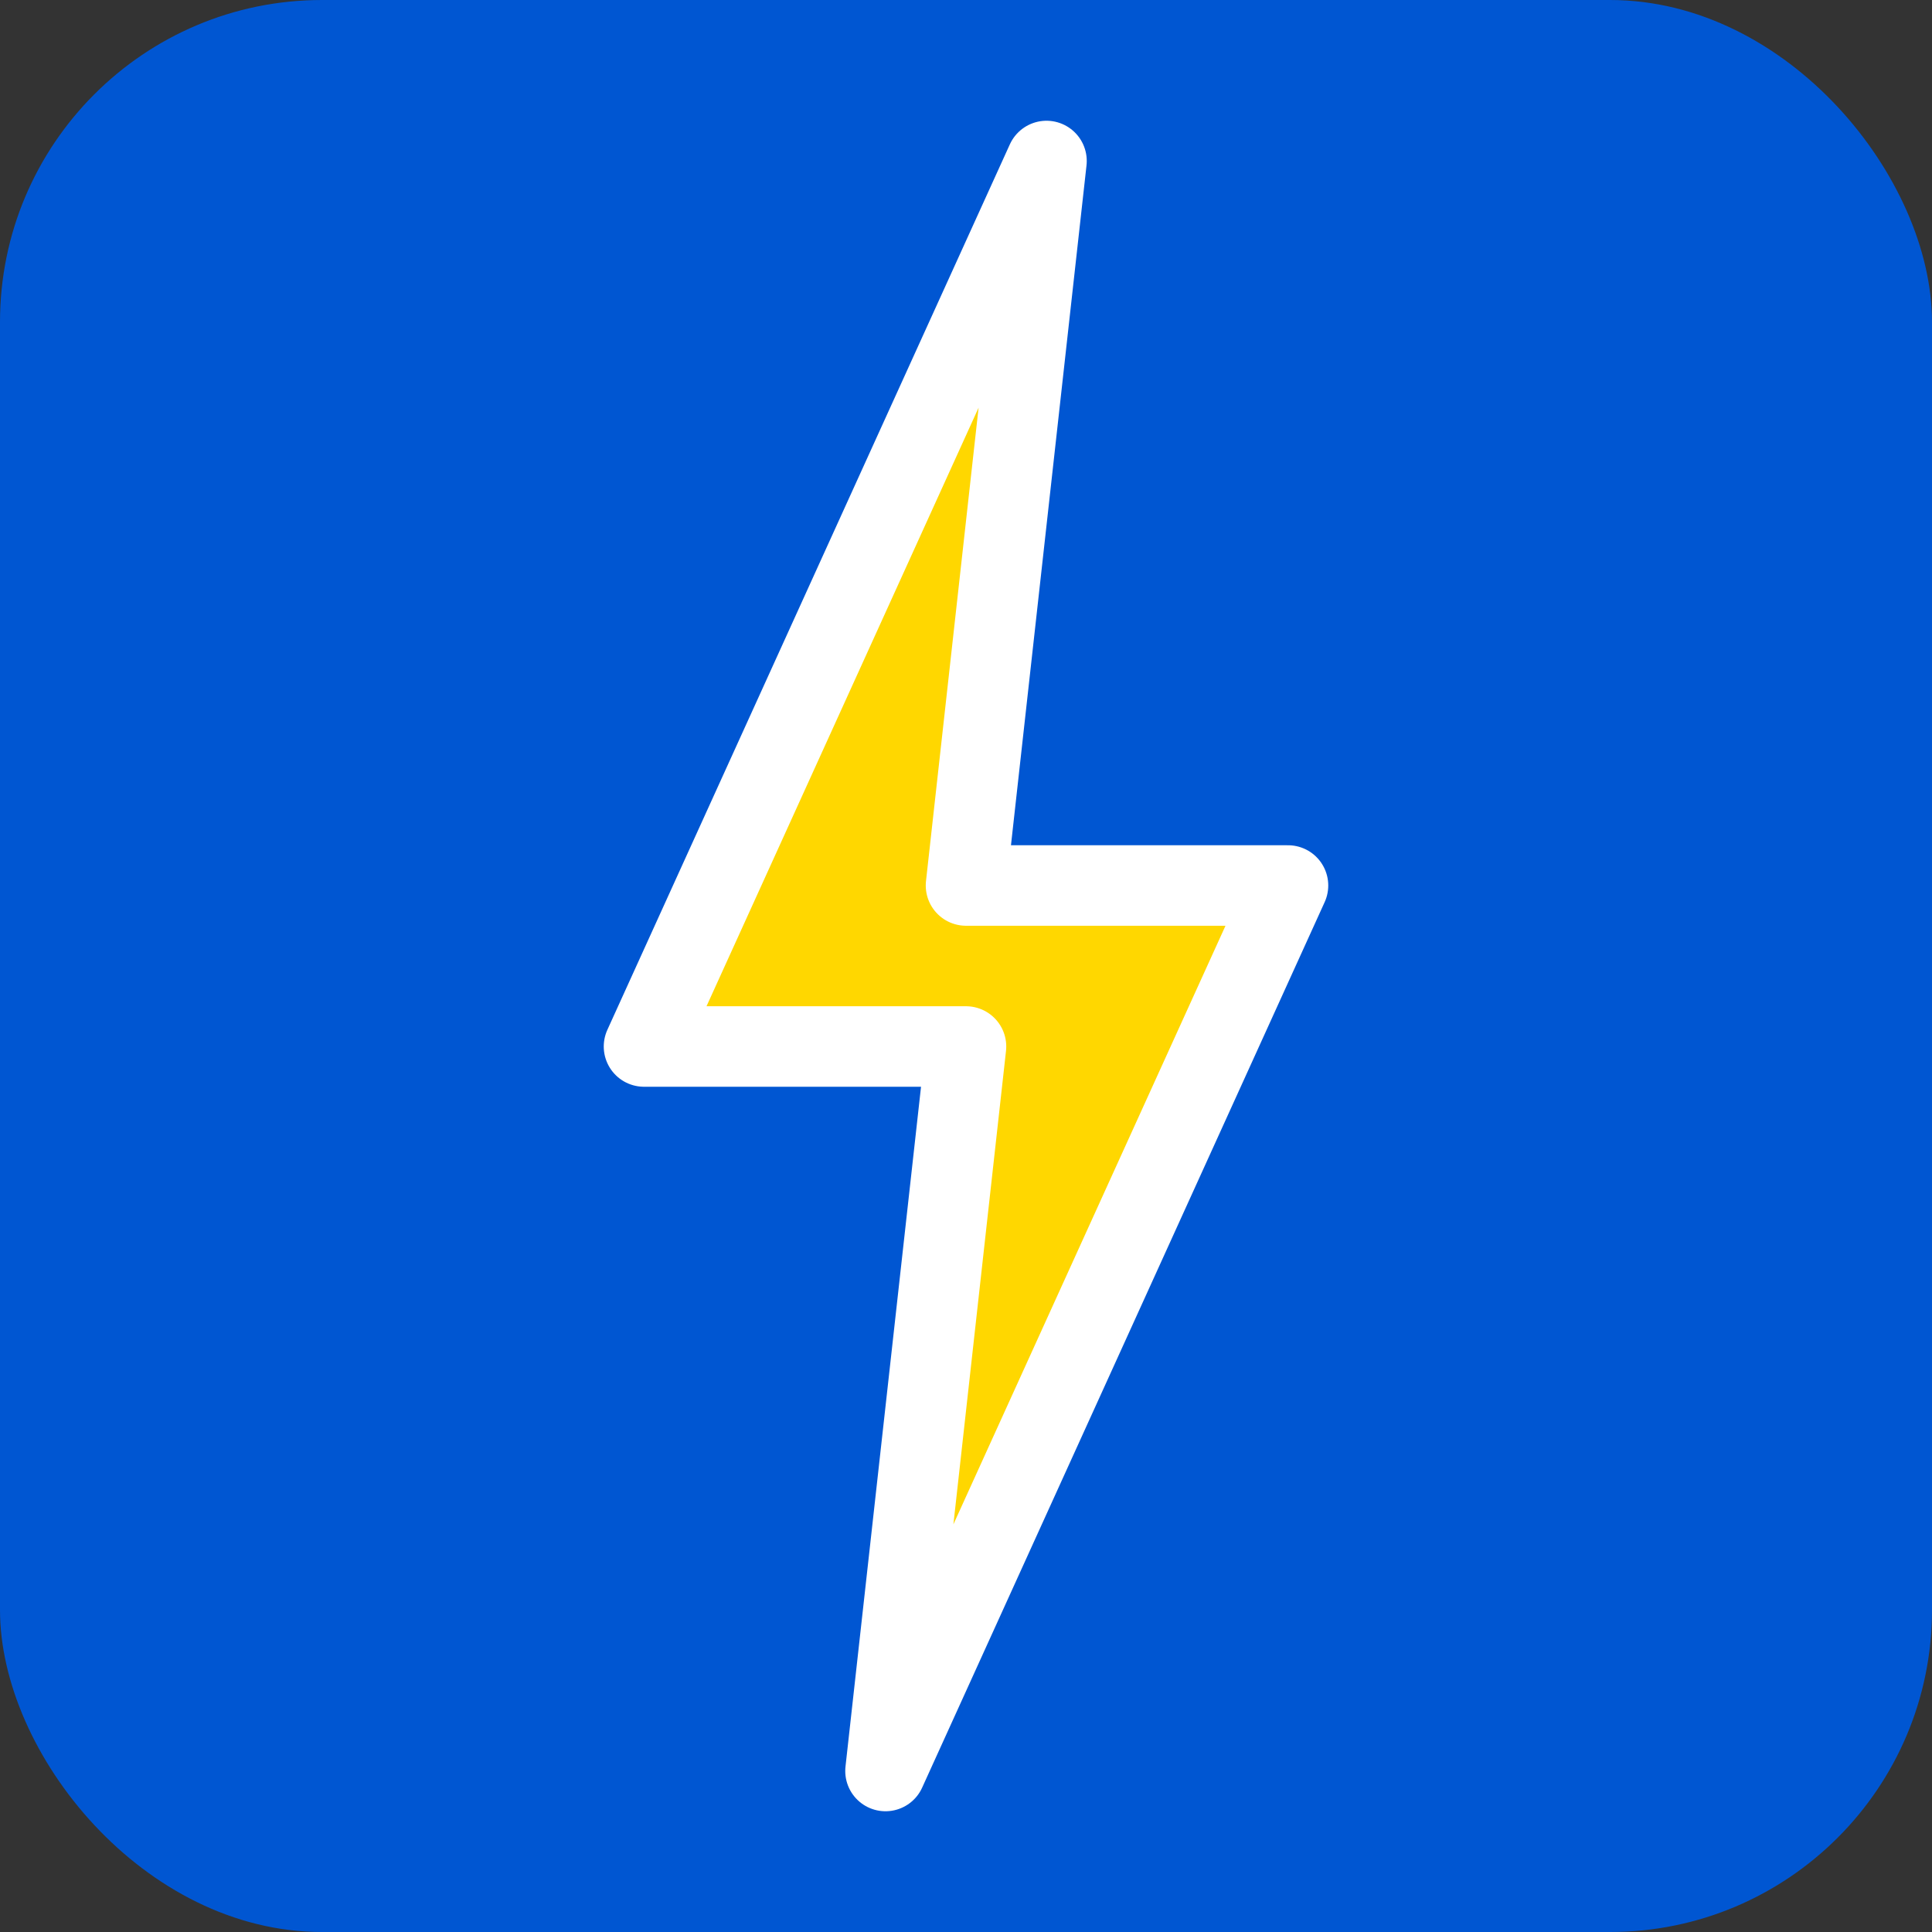
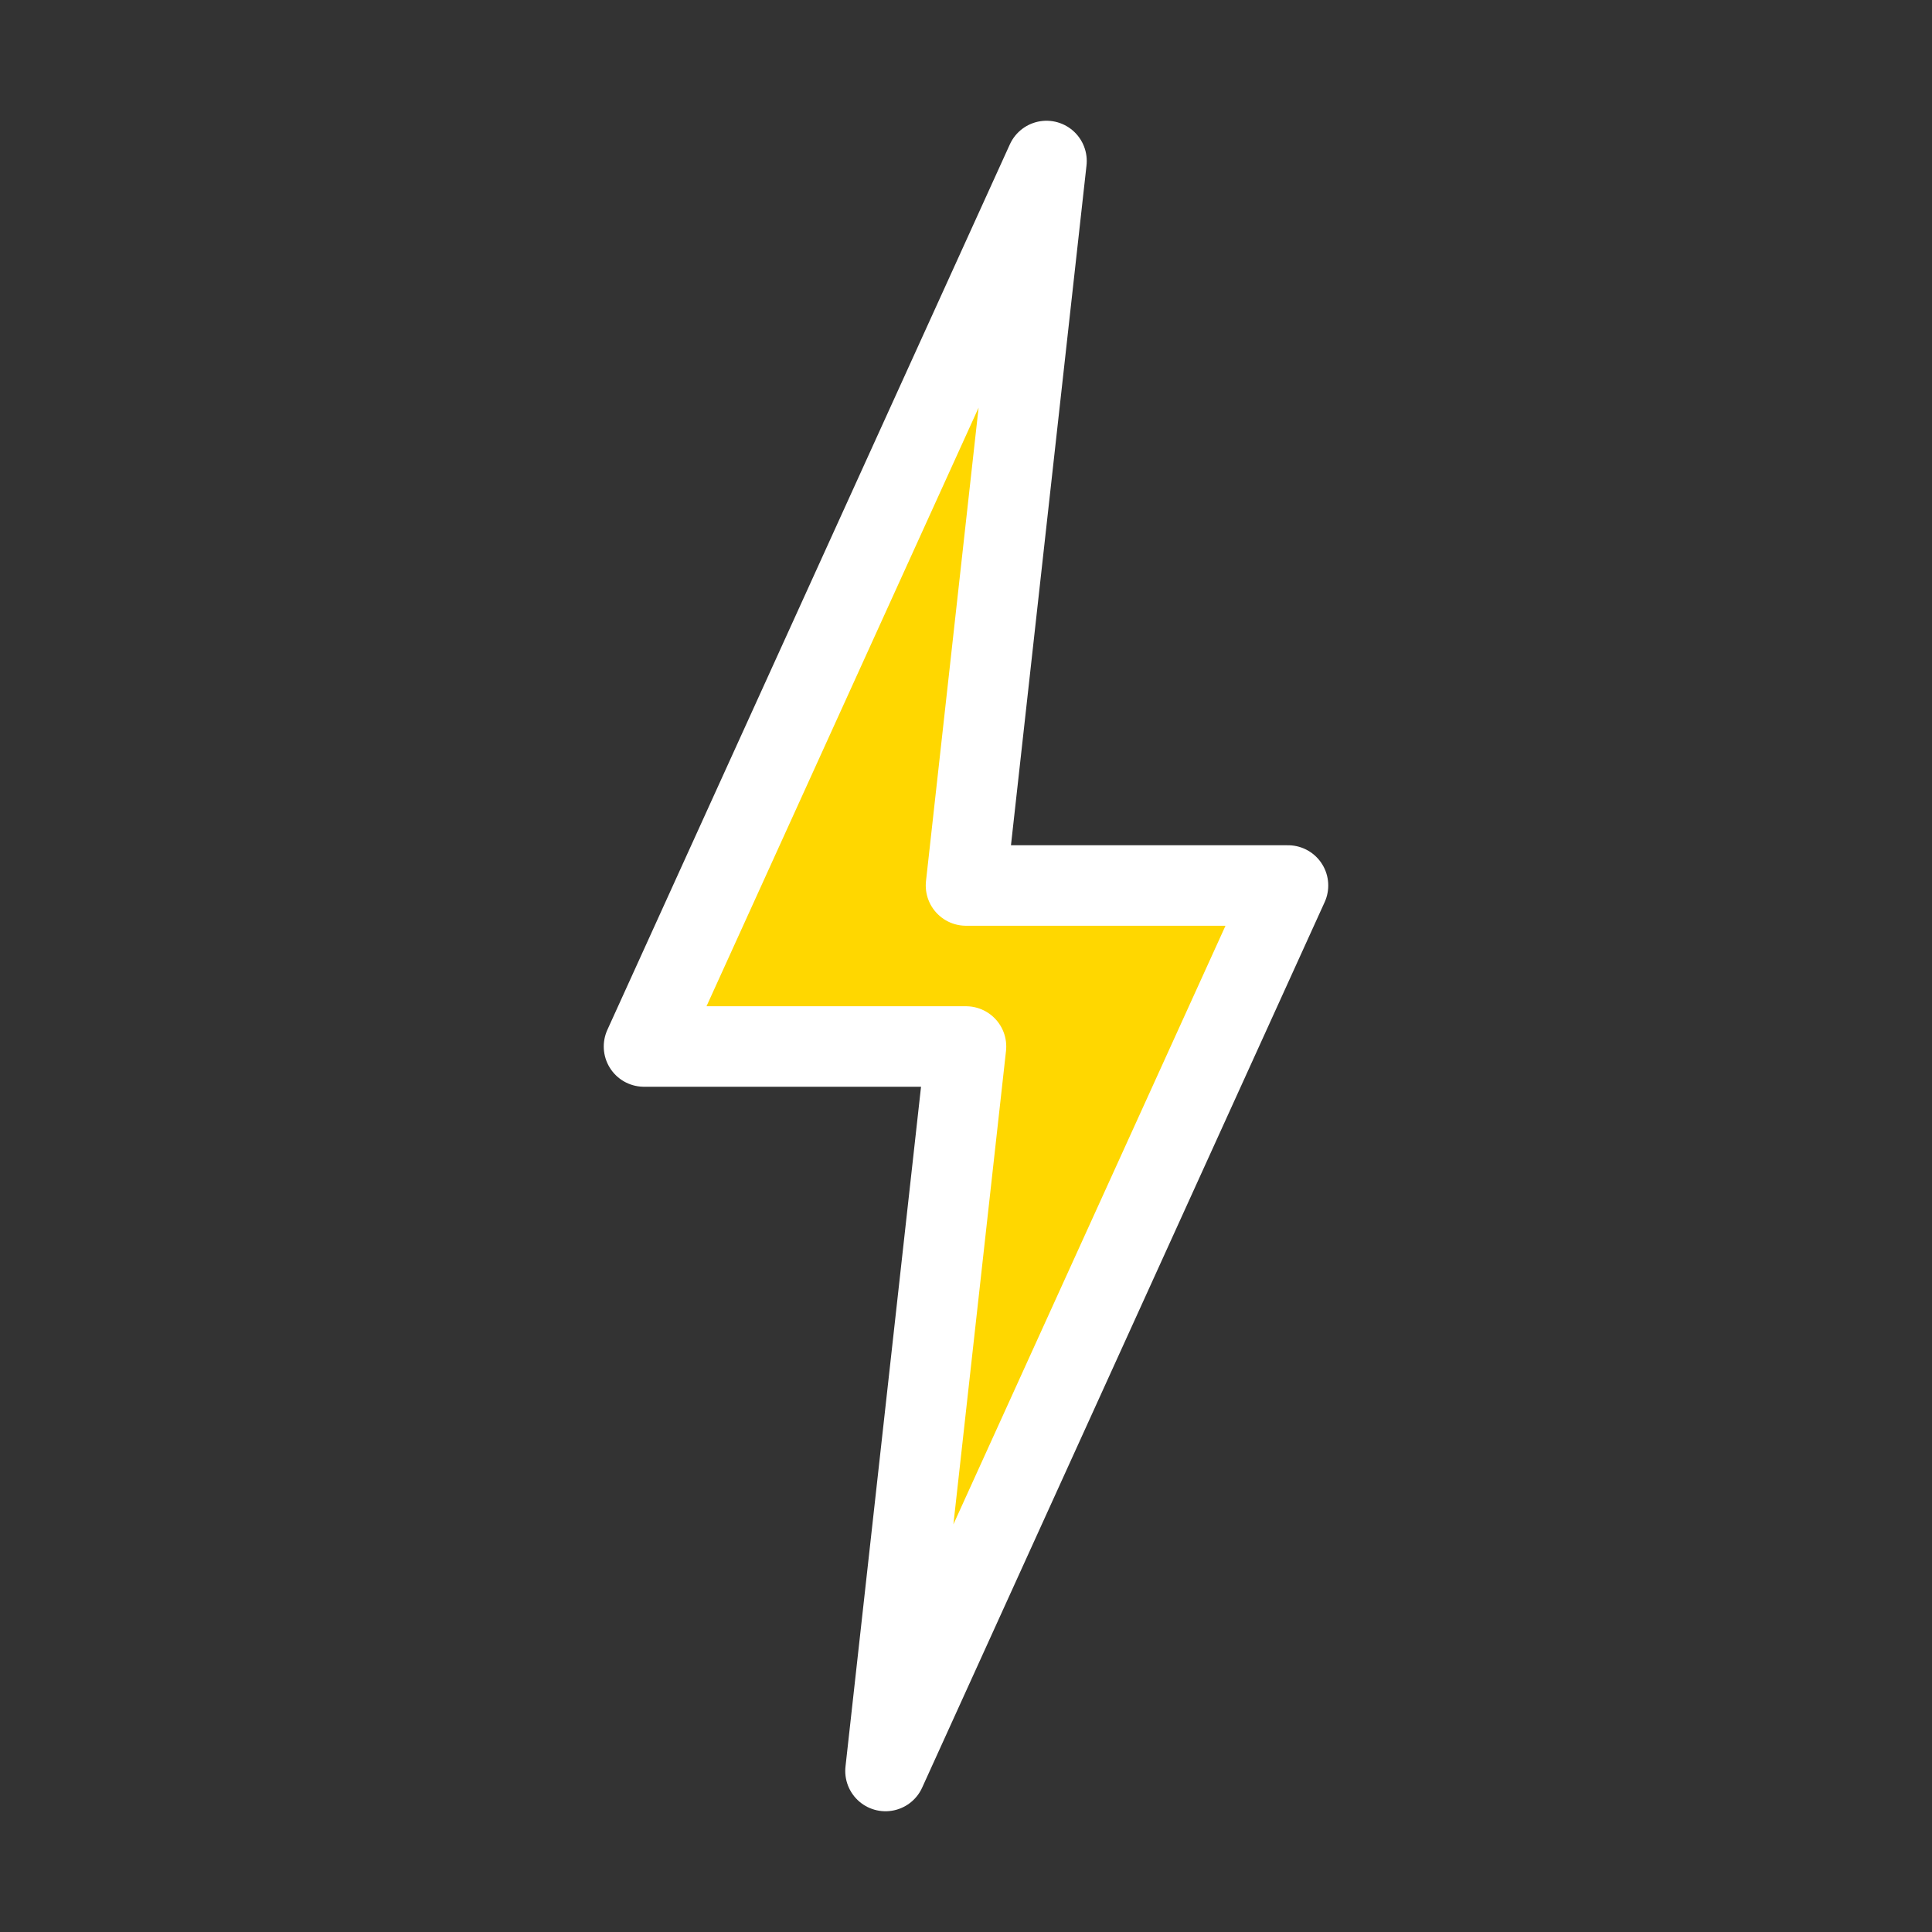
<svg xmlns="http://www.w3.org/2000/svg" viewBox="0 0 48 48" width="48" height="48">
  <rect x="0" y="0" width="48" height="48" fill="#333333" stroke="none" />
-   <rect width="48" height="48" rx="8" fill="#0056D2" />
  <path d="M26 4L16 26H24L22 44L32 22H24L26 4Z" fill="#FFD700" stroke="#FFFFFF" stroke-width="2" stroke-linejoin="round" />
</svg>